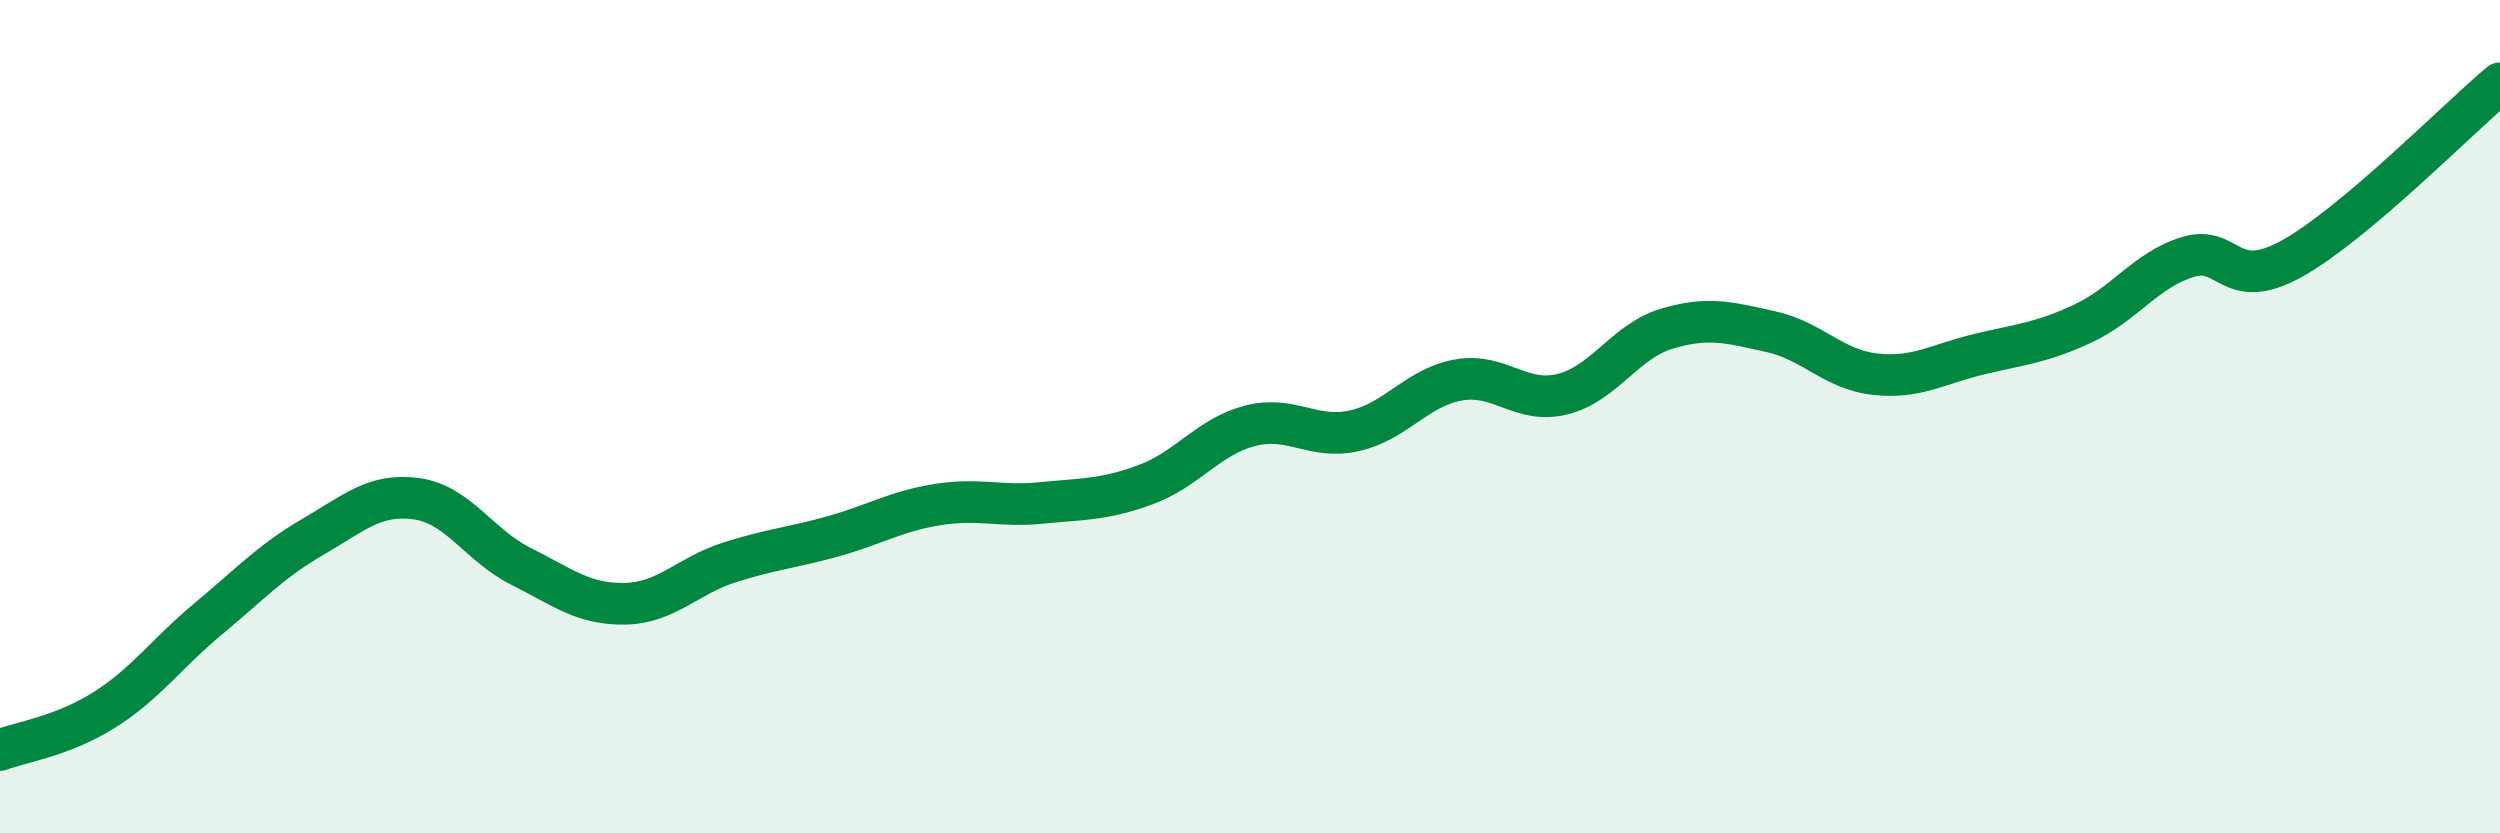
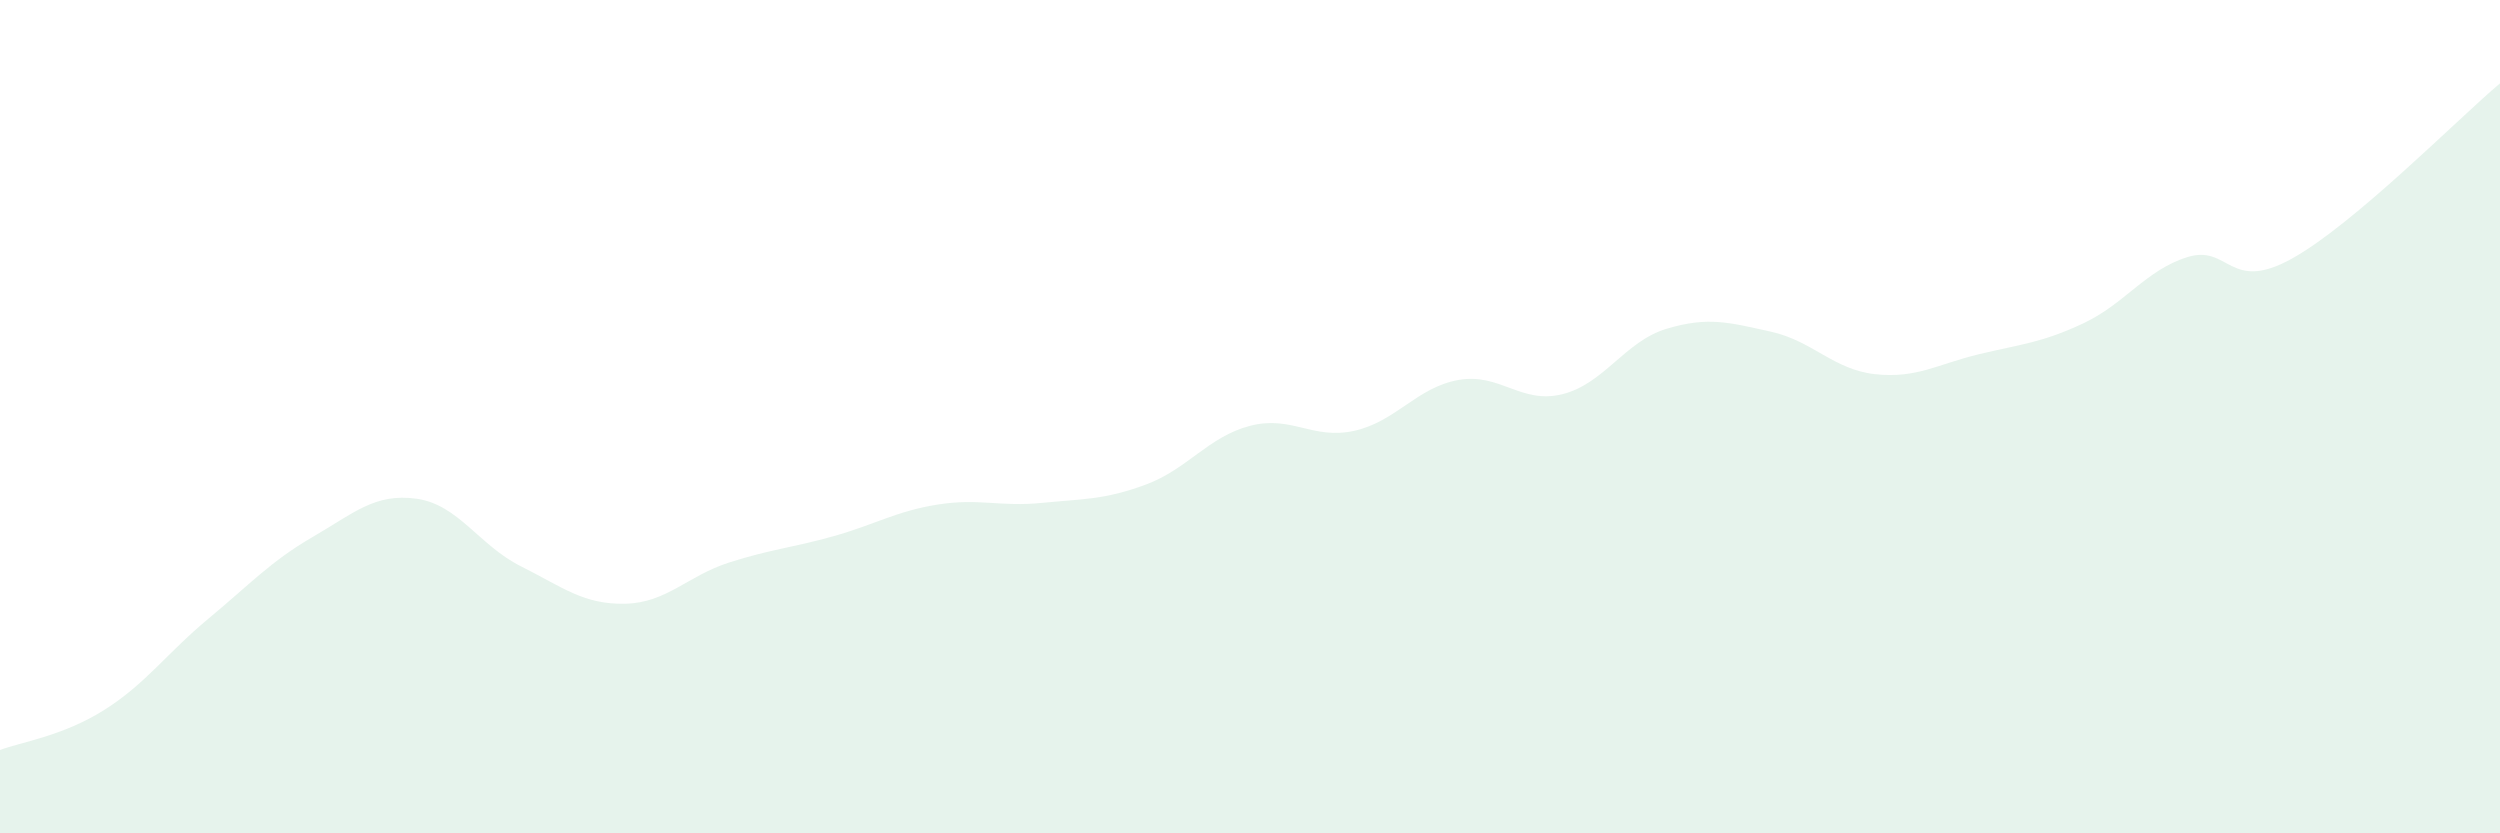
<svg xmlns="http://www.w3.org/2000/svg" width="60" height="20" viewBox="0 0 60 20">
  <path d="M 0,18 C 0.5,17.81 1.5,17.67 2.5,17.04 C 3.5,16.41 4,15.68 5,14.85 C 6,14.02 6.5,13.47 7.5,12.89 C 8.5,12.31 9,11.83 10,11.97 C 11,12.11 11.5,13.09 12.5,13.59 C 13.5,14.09 14,14.51 15,14.49 C 16,14.47 16.5,13.82 17.5,13.5 C 18.5,13.18 19,13.15 20,12.87 C 21,12.59 21.5,12.27 22.5,12.11 C 23.5,11.95 24,12.17 25,12.07 C 26,11.97 26.5,12 27.5,11.63 C 28.5,11.26 29,10.48 30,10.22 C 31,9.96 31.5,10.56 32.5,10.34 C 33.5,10.12 34,9.3 35,9.12 C 36,8.94 36.5,9.71 37.5,9.46 C 38.5,9.21 39,8.19 40,7.89 C 41,7.59 41.5,7.74 42.5,7.96 C 43.5,8.18 44,8.87 45,8.98 C 46,9.09 46.5,8.74 47.5,8.5 C 48.5,8.26 49,8.23 50,7.76 C 51,7.29 51.5,6.48 52.5,6.17 C 53.5,5.86 53.5,7.04 55,6.21 C 56.5,5.38 59,2.84 60,2L60 20L0 20Z" fill="#008740" opacity="0.1" stroke-linecap="round" stroke-linejoin="round" />
-   <path d="M 0,18 C 0.5,17.81 1.5,17.67 2.5,17.04 C 3.5,16.41 4,15.68 5,14.85 C 6,14.02 6.5,13.47 7.5,12.89 C 8.5,12.31 9,11.83 10,11.97 C 11,12.11 11.5,13.09 12.5,13.59 C 13.5,14.09 14,14.51 15,14.49 C 16,14.47 16.5,13.82 17.5,13.5 C 18.5,13.18 19,13.15 20,12.87 C 21,12.59 21.5,12.27 22.5,12.11 C 23.5,11.95 24,12.17 25,12.07 C 26,11.97 26.5,12 27.5,11.63 C 28.5,11.26 29,10.48 30,10.22 C 31,9.96 31.5,10.56 32.5,10.34 C 33.5,10.12 34,9.3 35,9.12 C 36,8.94 36.5,9.71 37.5,9.46 C 38.5,9.21 39,8.19 40,7.89 C 41,7.59 41.5,7.74 42.5,7.96 C 43.5,8.18 44,8.87 45,8.98 C 46,9.09 46.5,8.74 47.5,8.5 C 48.5,8.26 49,8.23 50,7.76 C 51,7.29 51.5,6.48 52.5,6.17 C 53.5,5.86 53.5,7.04 55,6.21 C 56.5,5.38 59,2.84 60,2" stroke="#008740" stroke-width="1" fill="none" stroke-linecap="round" stroke-linejoin="round" />
</svg>